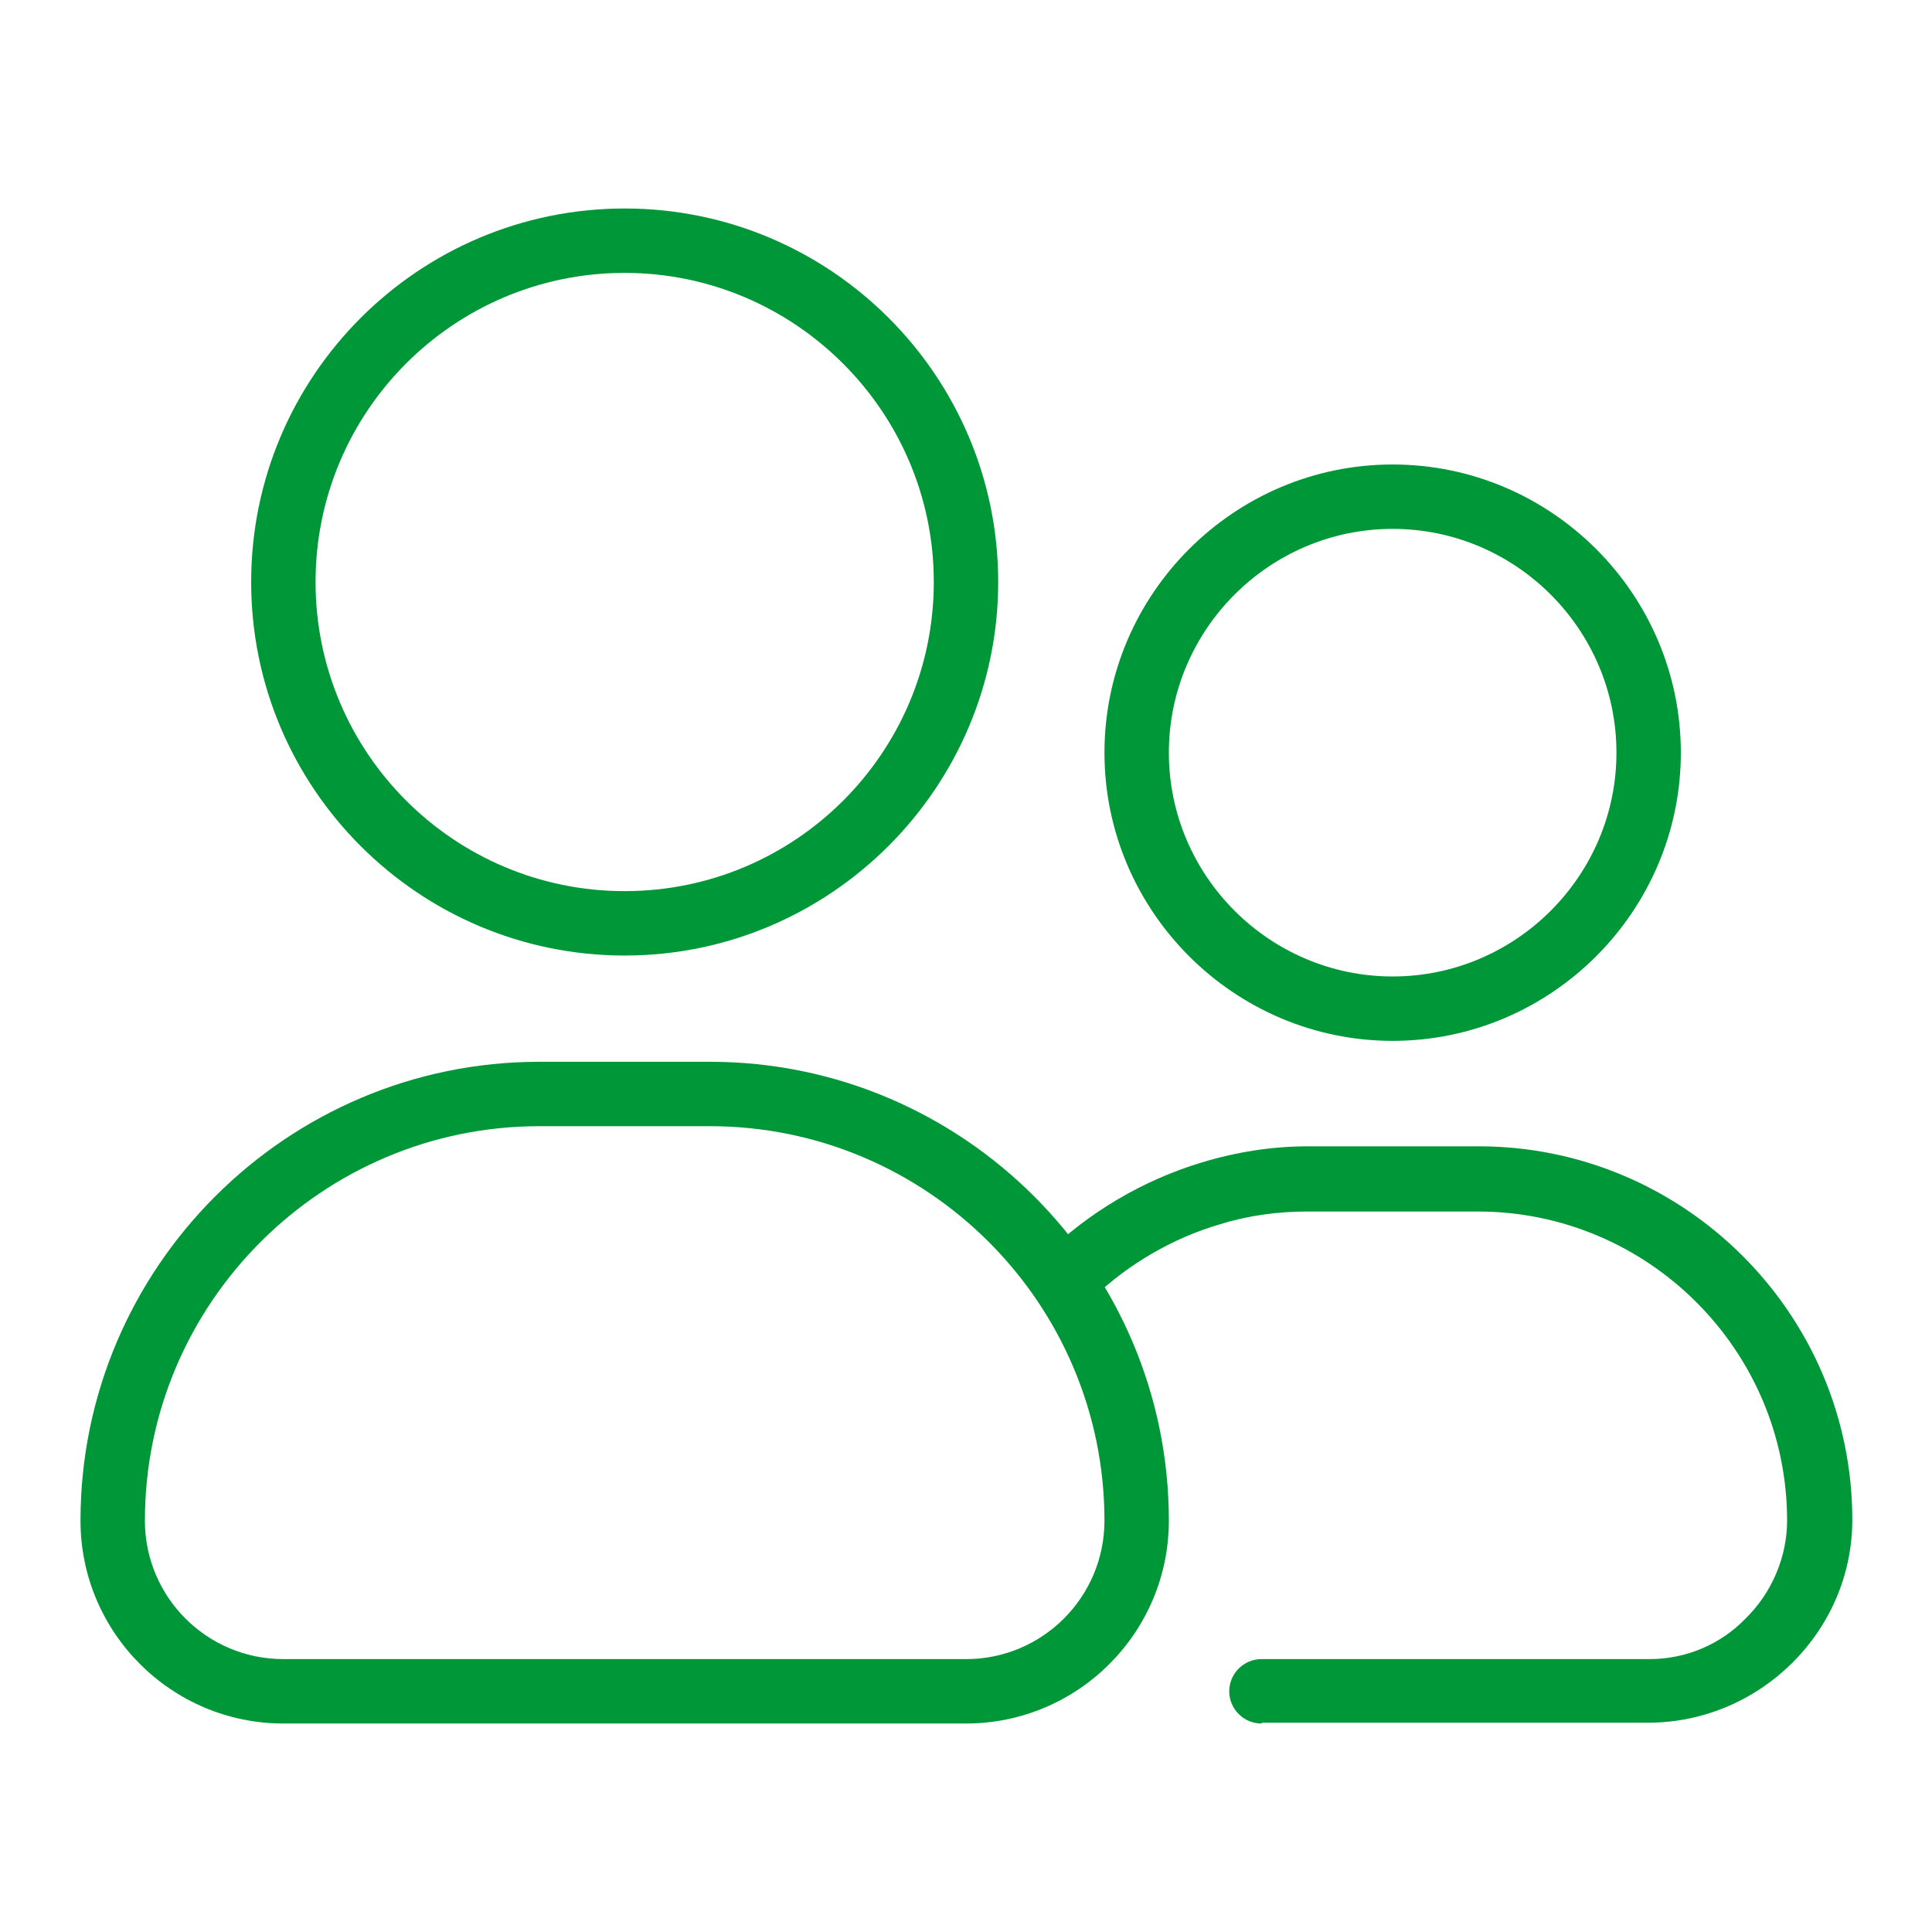
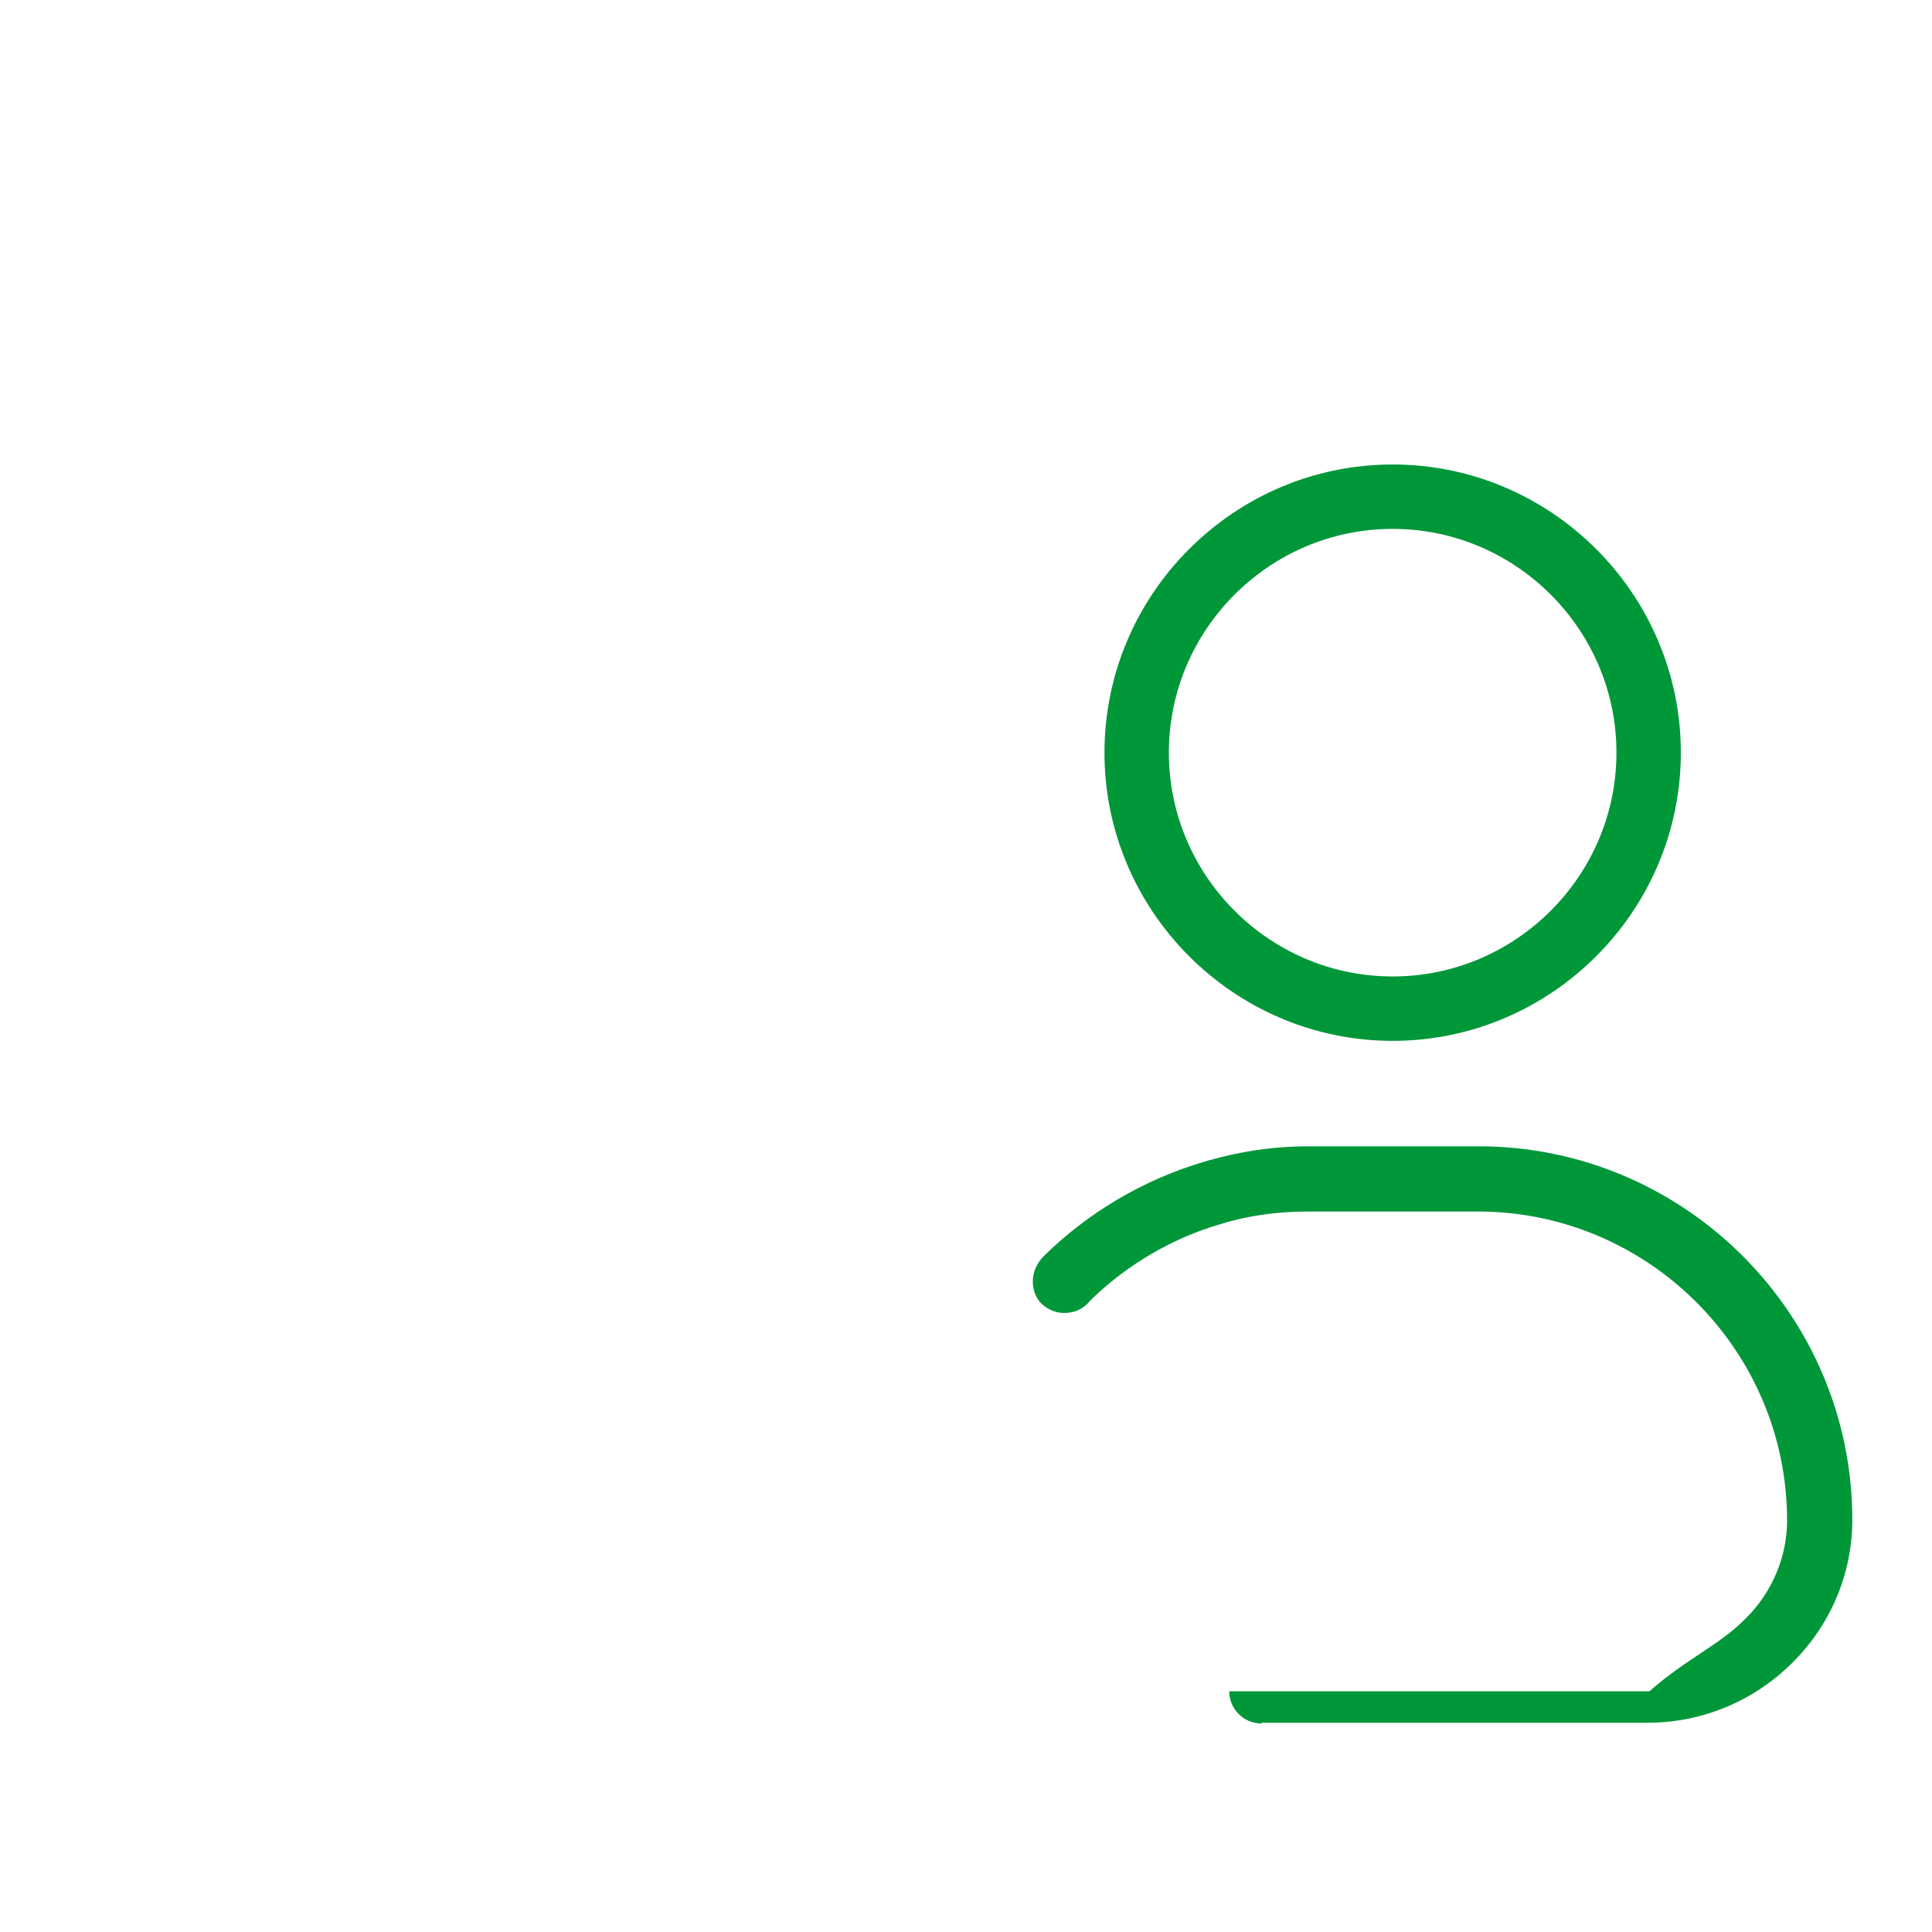
<svg xmlns="http://www.w3.org/2000/svg" width="24" height="24" viewBox="0 0 24 24" fill="none">
-   <path d="M15.67 21.41C15.45 21.41 15.27 21.23 15.27 21.01C15.27 20.79 15.45 20.61 15.67 20.61H20.49C20.94 20.61 21.37 20.43 21.68 20.11C22.01 19.79 22.2 19.34 22.2 18.89C22.2 16.77 20.47 15.05 18.36 15.05H16.24C15.87 15.05 15.5 15.1 15.15 15.21C14.57 15.38 14.02 15.7 13.58 16.12L13.56 16.14L13.54 16.16C13.46 16.26 13.35 16.31 13.22 16.31C13.13 16.31 13.05 16.28 12.98 16.23C12.88 16.16 12.83 16.04 12.83 15.92C12.83 15.8 12.88 15.69 12.97 15.6C13.52 15.06 14.2 14.66 14.93 14.44C15.36 14.31 15.8 14.24 16.25 14.24H18.37C20.92 14.24 23.01 16.32 23.01 18.88C23.01 20.26 21.87 21.39 20.49 21.4H15.68L15.67 21.41Z" fill="#009739" />
+   <path d="M15.67 21.41C15.45 21.41 15.27 21.23 15.27 21.01H20.49C20.94 20.61 21.37 20.43 21.68 20.11C22.01 19.79 22.2 19.34 22.2 18.89C22.2 16.77 20.47 15.05 18.36 15.05H16.24C15.87 15.05 15.5 15.1 15.15 15.21C14.57 15.38 14.02 15.7 13.58 16.12L13.56 16.14L13.54 16.16C13.46 16.26 13.35 16.31 13.22 16.31C13.13 16.31 13.05 16.28 12.98 16.23C12.88 16.16 12.83 16.04 12.83 15.92C12.83 15.8 12.88 15.69 12.97 15.6C13.52 15.06 14.2 14.66 14.93 14.44C15.36 14.31 15.8 14.24 16.25 14.24H18.37C20.92 14.24 23.01 16.32 23.01 18.88C23.01 20.26 21.87 21.39 20.49 21.4H15.68L15.67 21.41Z" fill="#009739" />
  <path d="M17.3 12.93C15.33 12.93 13.72 11.319 13.72 9.35C13.72 7.38 15.33 5.77 17.3 5.77C19.27 5.77 20.88 7.38 20.88 9.35C20.88 11.319 19.27 12.93 17.3 12.93ZM17.3 6.57C15.77 6.57 14.52 7.82 14.52 9.35C14.52 10.88 15.77 12.13 17.3 12.13C18.83 12.13 20.08 10.88 20.08 9.35C20.08 7.82 18.83 6.57 17.3 6.57Z" fill="#009739" />
-   <path d="M3.52 21.41C2.13 21.41 1 20.28 1 18.89C1 15.75 3.56 13.19 6.7 13.19H8.82C11.96 13.19 14.52 15.75 14.52 18.89C14.52 20.28 13.39 21.41 12 21.41H3.52ZM6.7 13.99C4 13.99 1.8 16.19 1.8 18.89C1.8 19.84 2.57 20.61 3.52 20.61H12C12.95 20.61 13.72 19.84 13.72 18.89C13.72 16.19 11.52 13.99 8.82 13.99H6.7Z" fill="#009739" />
-   <path d="M7.76 11.87C5.2 11.87 3.12 9.79 3.12 7.23C3.12 4.67 5.2 2.59 7.76 2.59C10.32 2.59 12.4 4.67 12.4 7.23C12.4 9.78 10.32 11.87 7.76 11.87ZM7.76 3.39C5.64 3.39 3.92 5.11 3.92 7.23C3.92 9.35 5.64 11.07 7.76 11.07C9.88 11.07 11.6 9.35 11.6 7.23C11.6 5.11 9.87 3.39 7.76 3.39Z" fill="#009739" />
</svg>